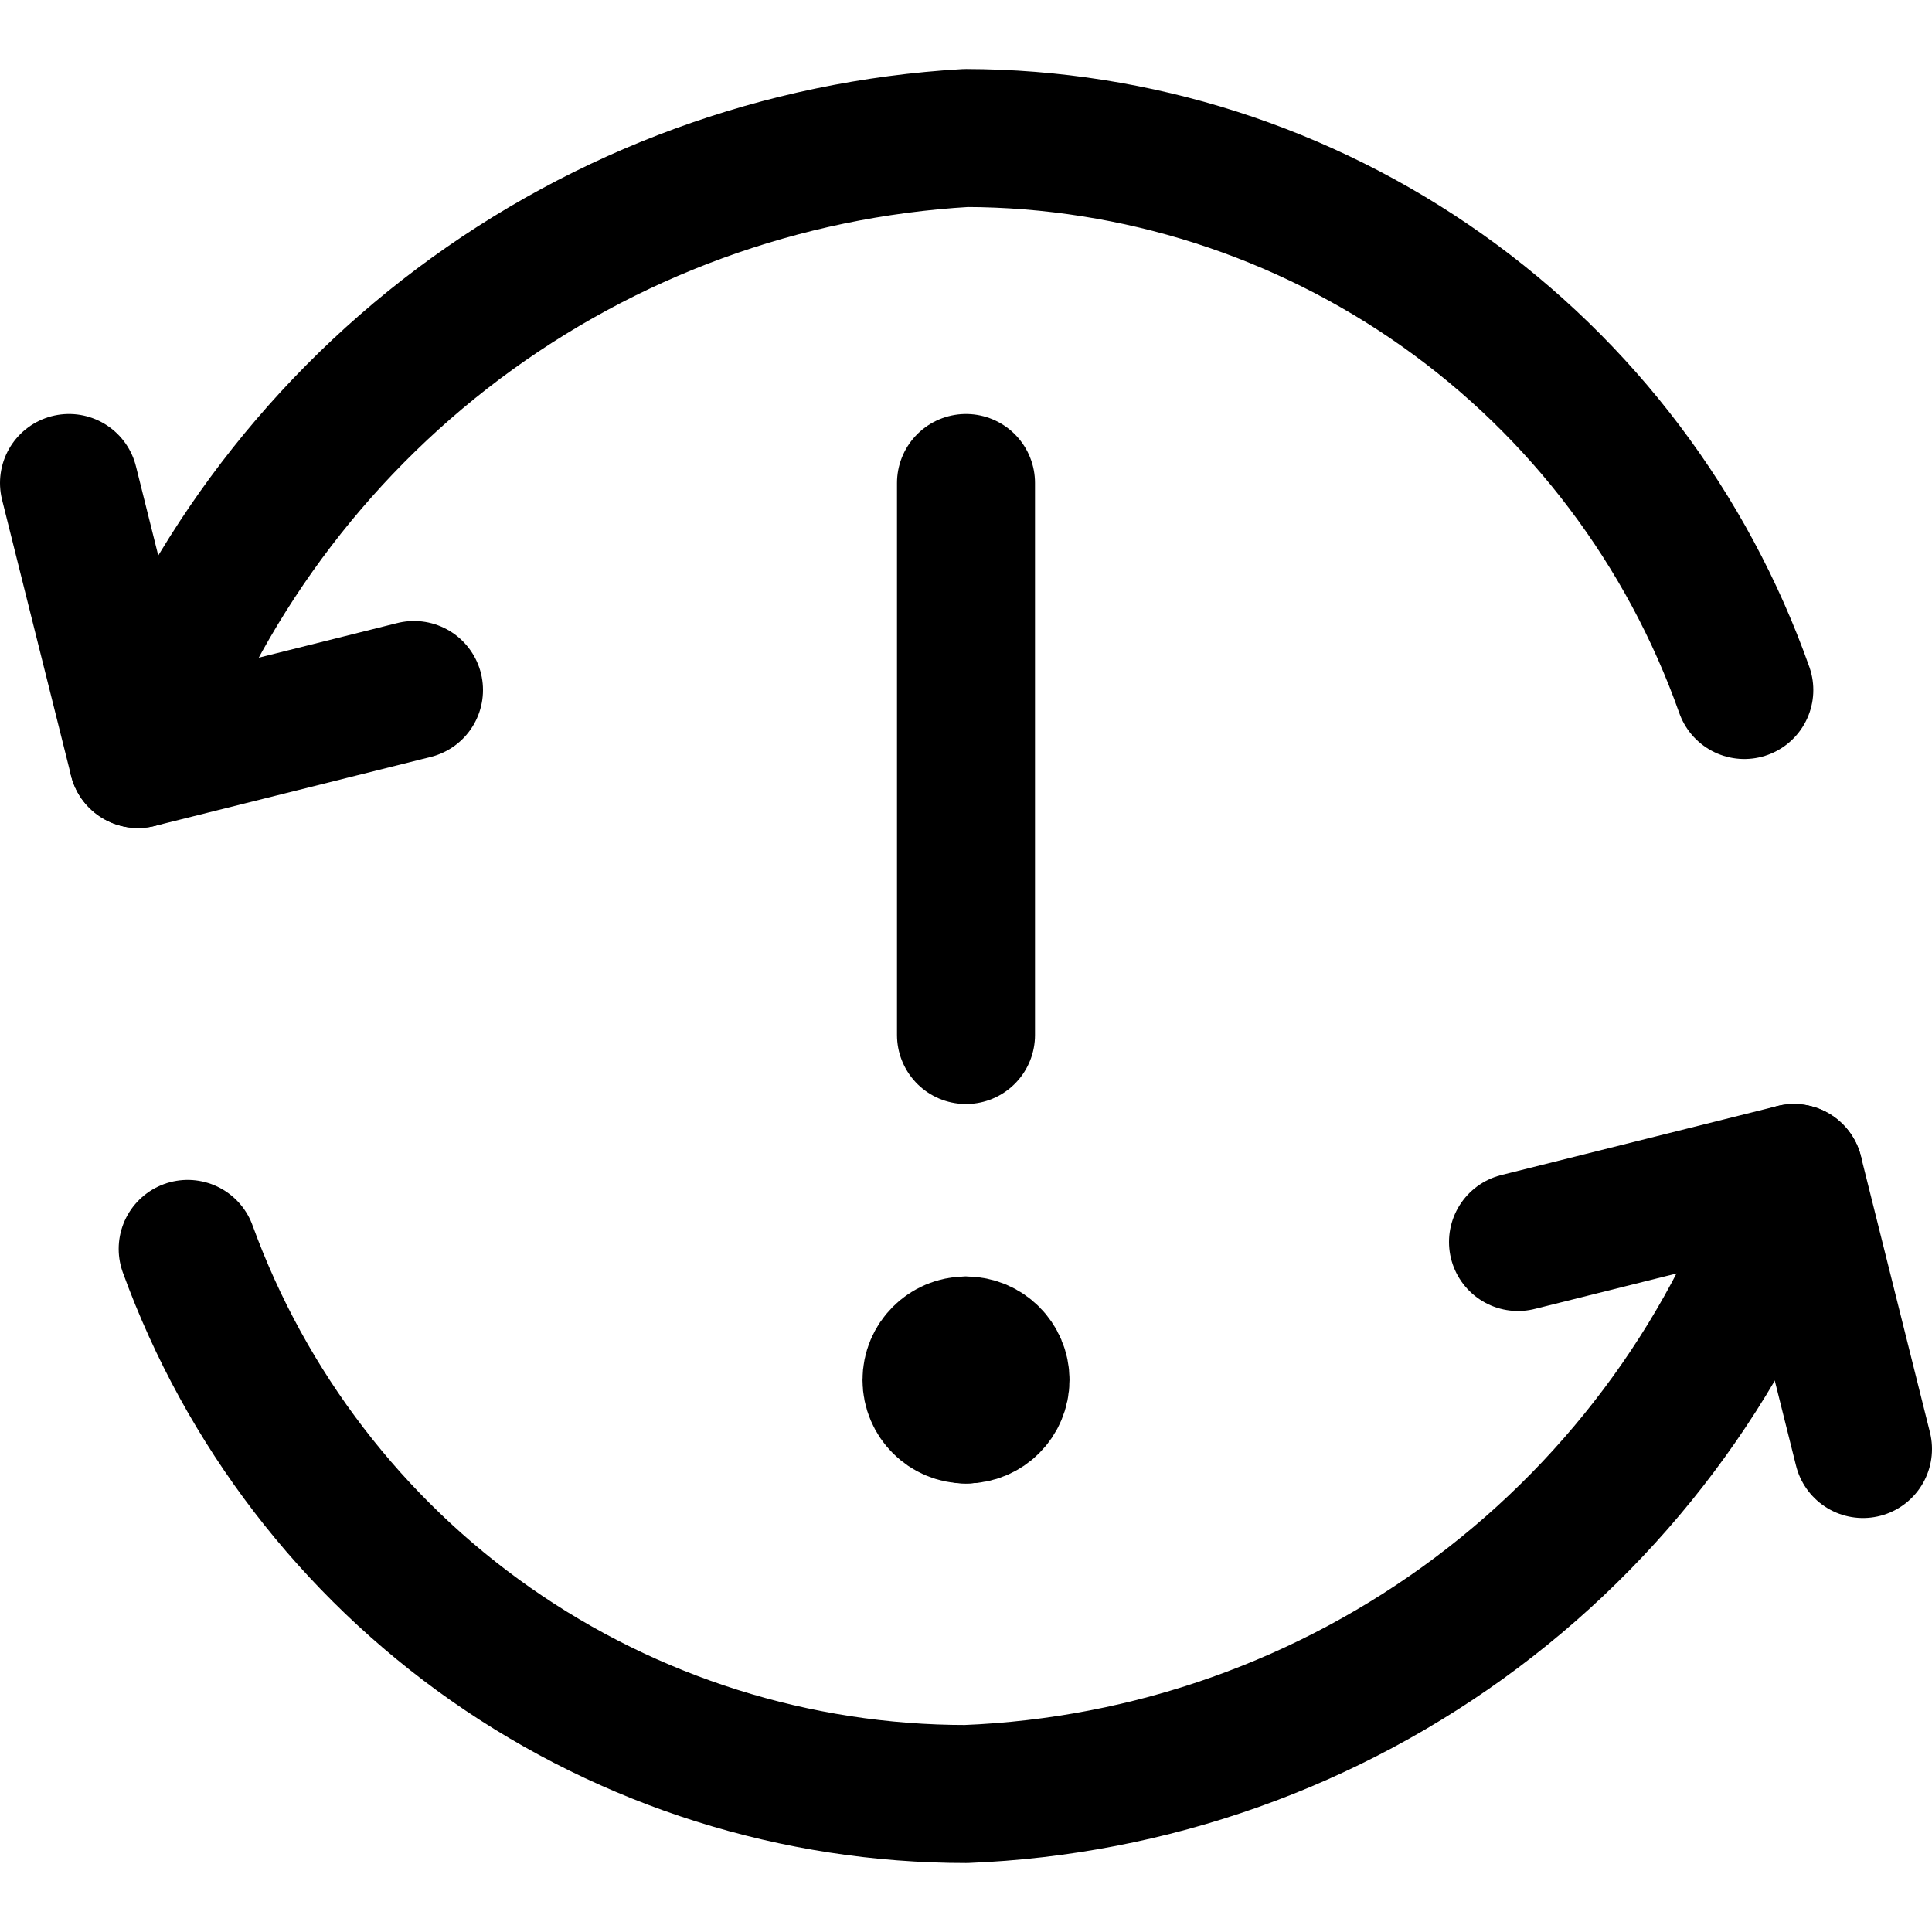
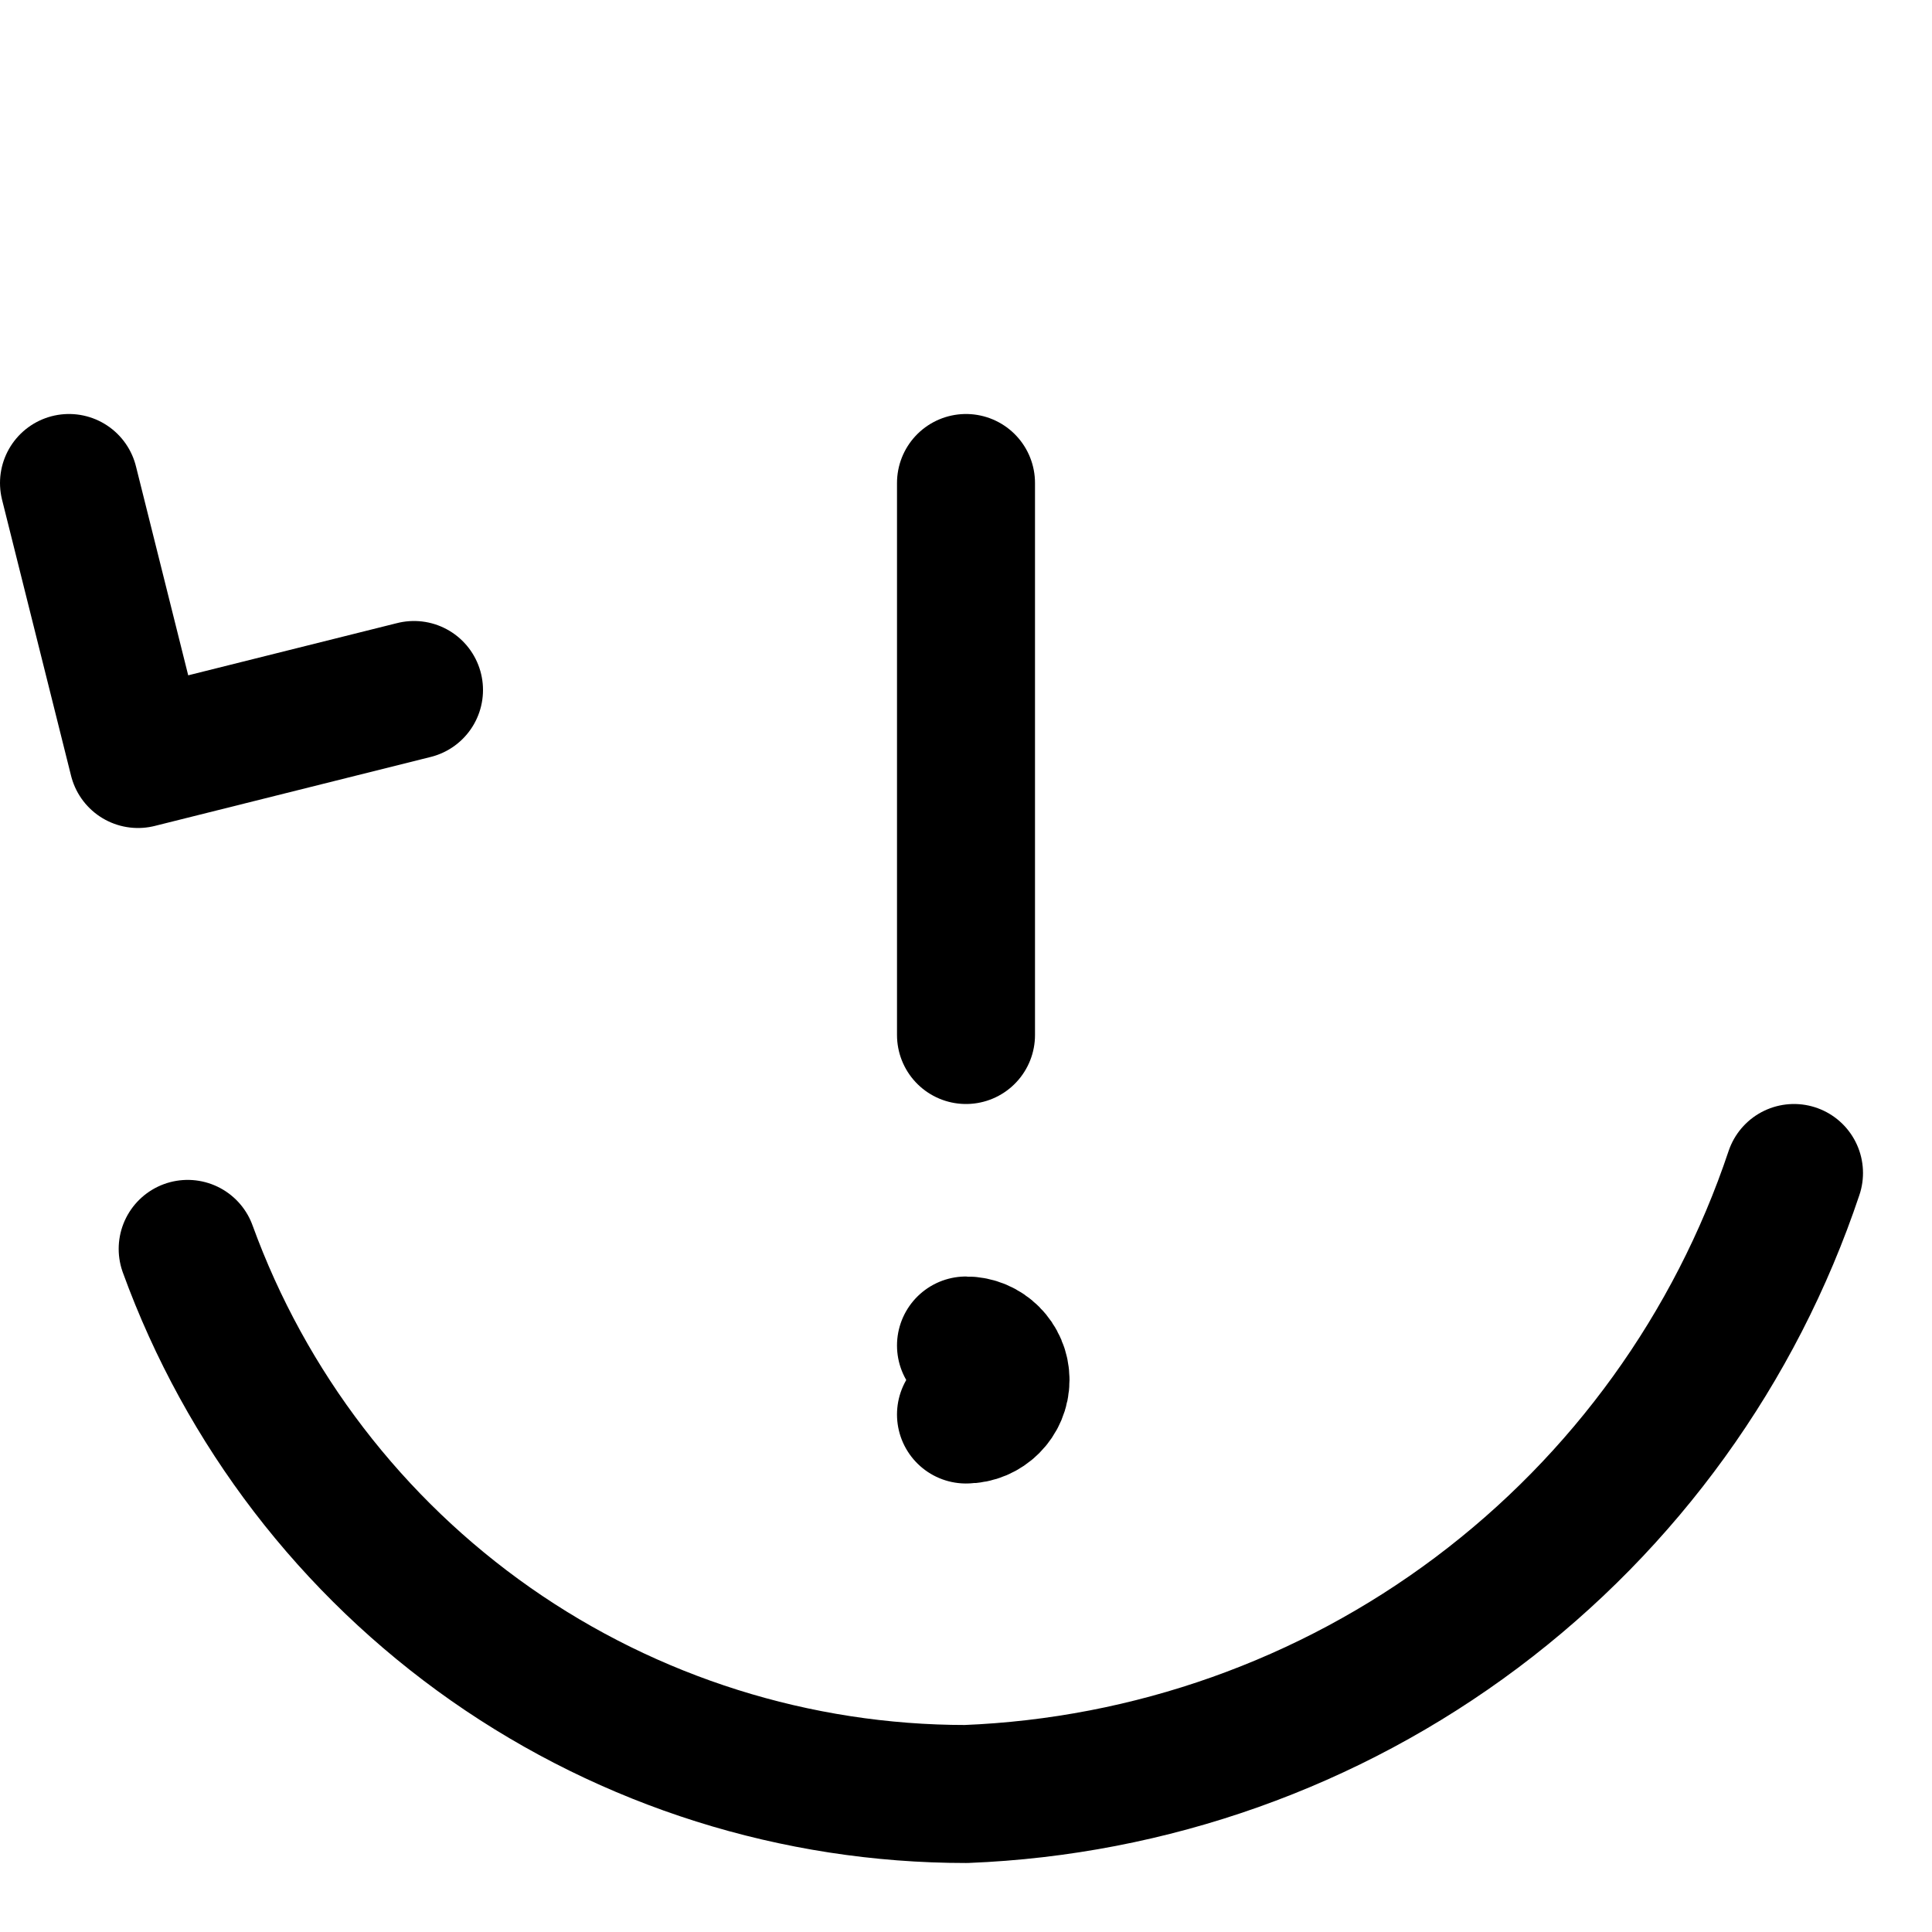
<svg xmlns="http://www.w3.org/2000/svg" fill="none" viewBox="0 0 14 14" id="Synchronize-Warning--Streamline-Core">
  <desc>Synchronize Warning Streamline Icon: https://streamlinehq.com</desc>
  <g id="synchronize-warning--arrow-fail-notification-sync-warning-failure-synchronize-error">
-     <path id="Vector" stroke="#000000" stroke-linecap="round" stroke-linejoin="round" d="m11 9 2 -0.5 0.5 2" stroke-width="1" />
    <path id="Vector_2" stroke="#000000" stroke-linecap="round" stroke-linejoin="round" d="M13 8.5c-0.425 1.27 -1.227 2.381 -2.299 3.185 -1.072 0.804 -2.363 1.262 -3.701 1.315 -1.232 0 -2.434 -0.379 -3.443 -1.085 -1.009 -0.707 -1.776 -1.707 -2.197 -2.865" stroke-width="1" />
    <path id="Vector_3" stroke="#000000" stroke-linecap="round" stroke-linejoin="round" d="m3 5 -2 0.5 -0.5 -2" stroke-width="1" />
-     <path id="Vector_4" stroke="#000000" stroke-linecap="round" stroke-linejoin="round" d="M1 5.5c0.448 -1.256 1.255 -2.353 2.322 -3.154C4.389 1.546 5.668 1.078 7 1c1.238 0.003 2.444 0.39 3.454 1.106C11.464 2.822 12.227 3.833 12.64 5" stroke-width="1" />
    <path id="Vector_5" stroke="#000000" stroke-linecap="round" stroke-linejoin="round" d="M7 3.5v4" stroke-width="1" />
    <g id="Group 2626">
-       <path id="Vector_6" stroke="#000000" stroke-linecap="round" stroke-linejoin="round" d="M7 10.25c-0.138 0 -0.25 -0.112 -0.25 -0.25 0 -0.138 0.112 -0.25 0.25 -0.25" stroke-width="1" />
      <path id="Vector_7" stroke="#000000" stroke-linecap="round" stroke-linejoin="round" d="M7 10.25c0.138 0 0.25 -0.112 0.25 -0.25 0 -0.138 -0.112 -0.25 -0.25 -0.25" stroke-width="1" />
    </g>
  </g>
</svg>